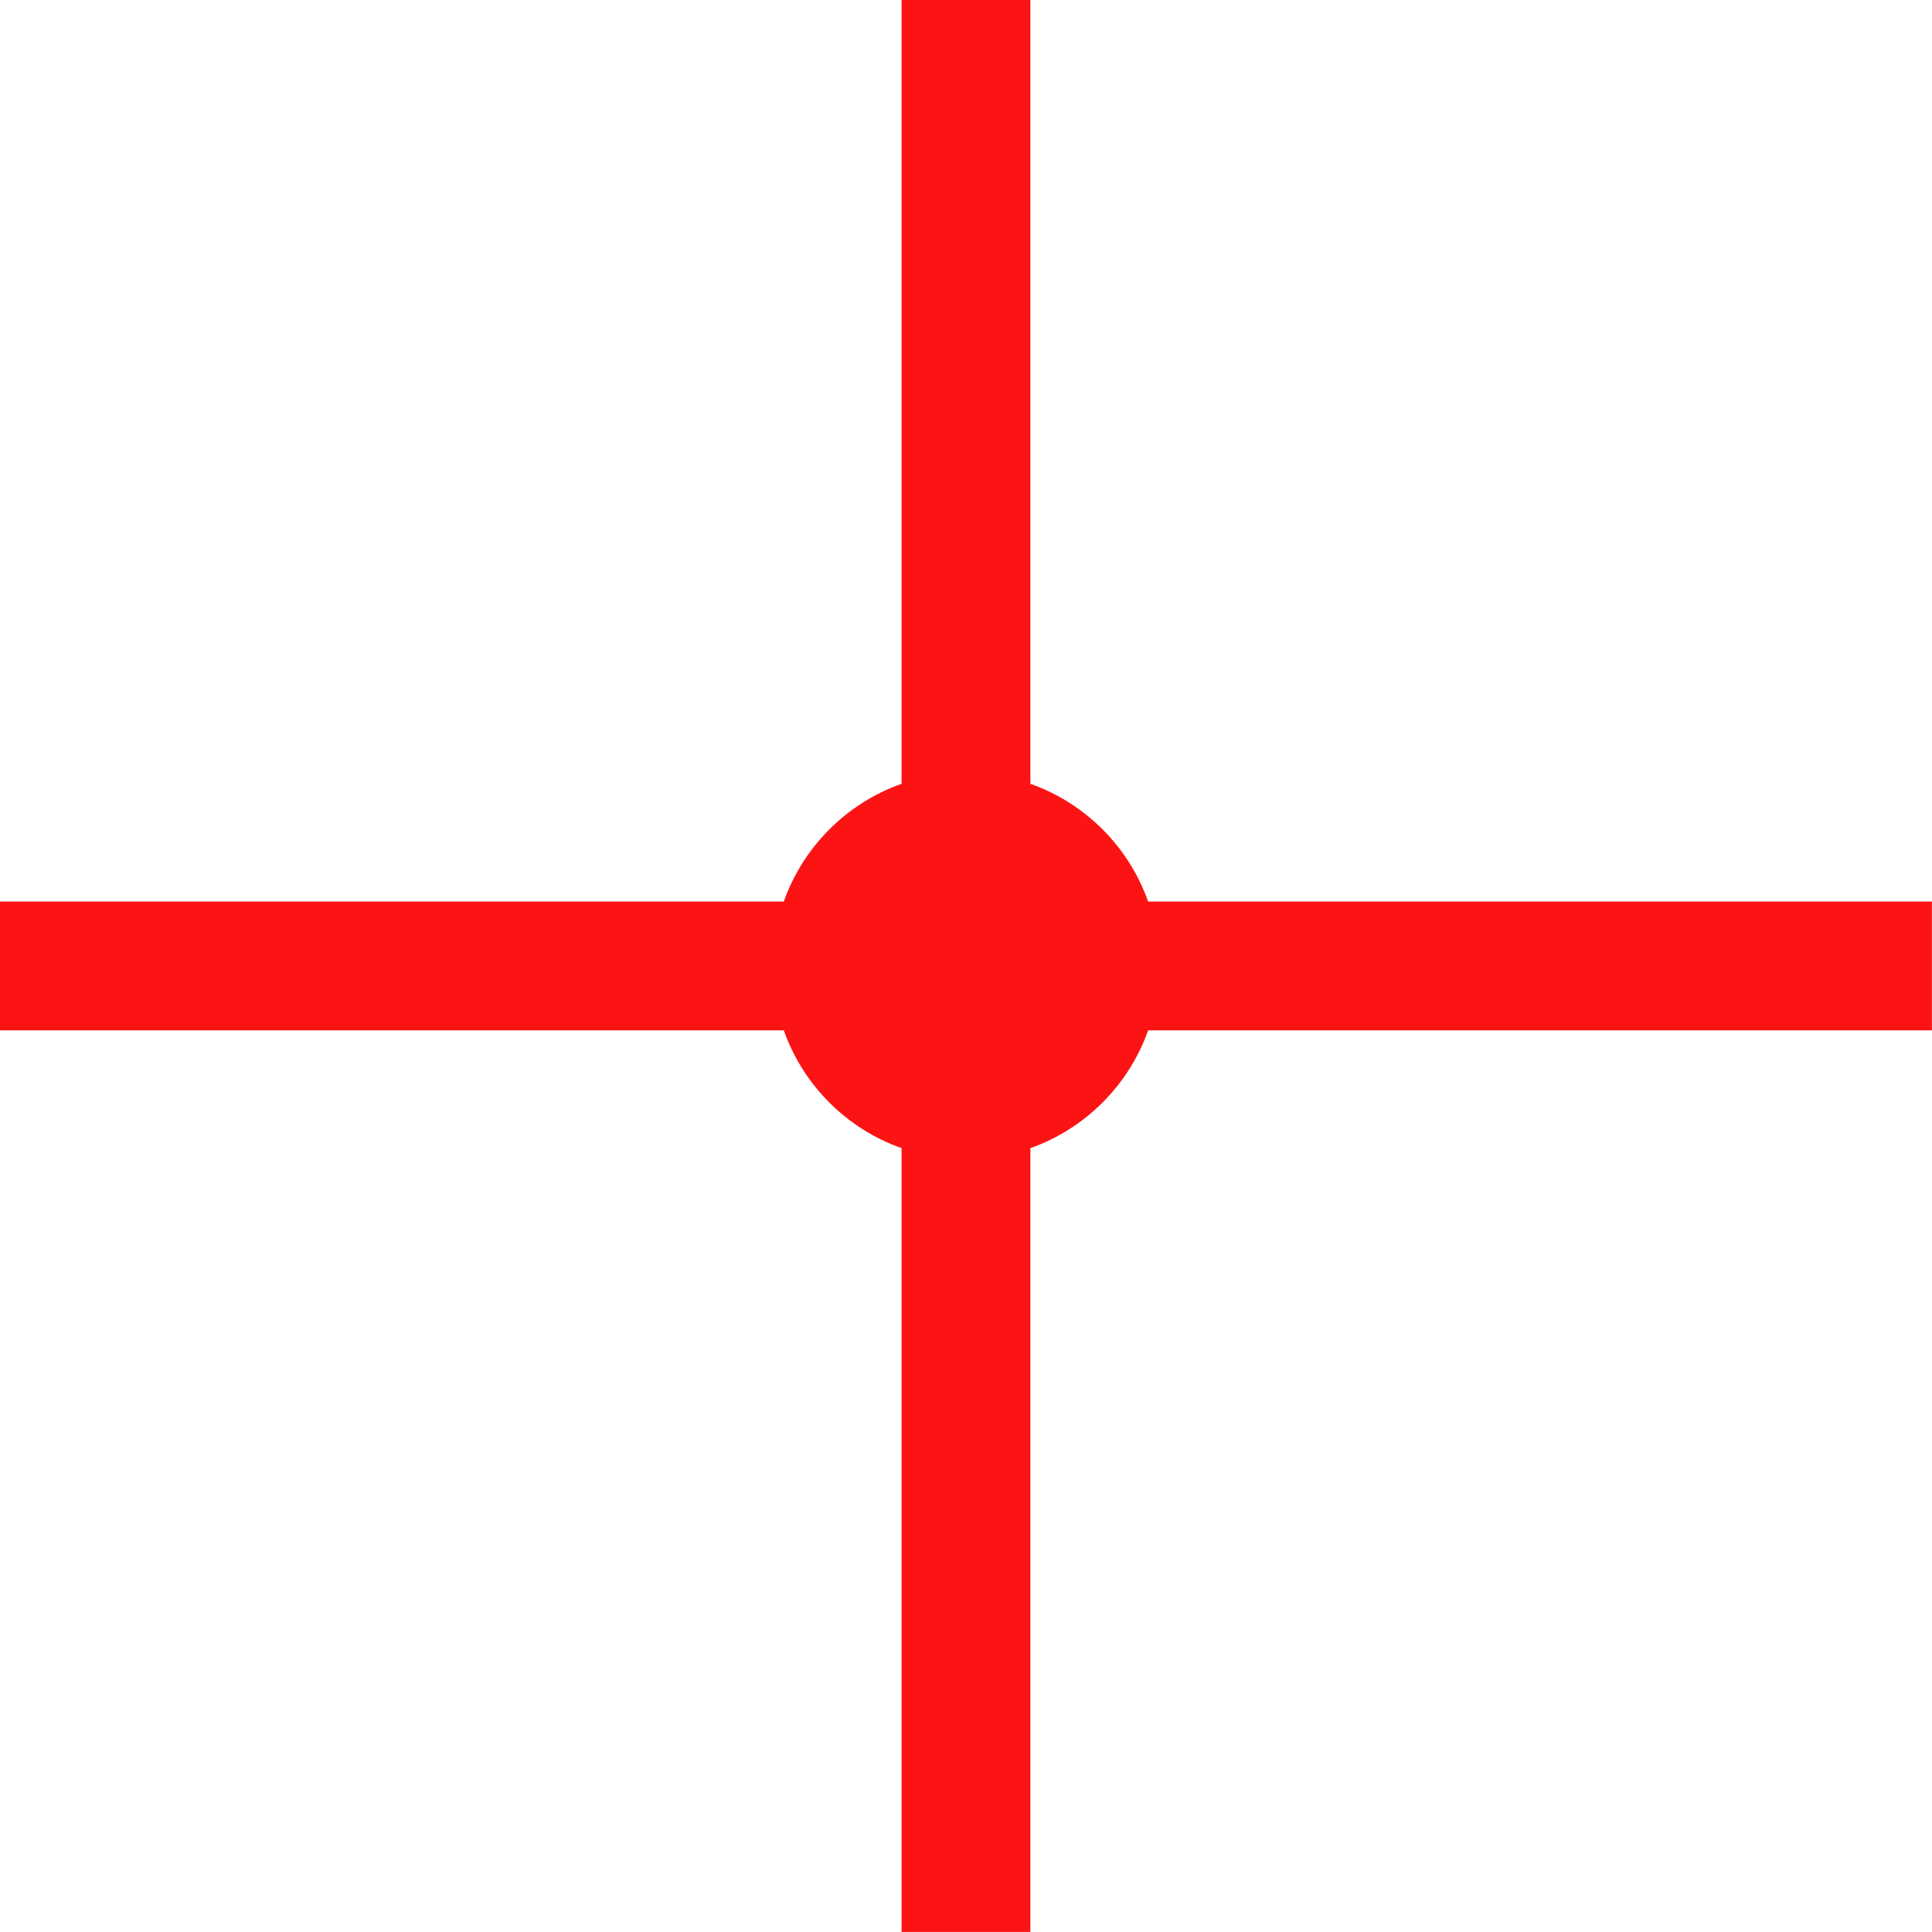
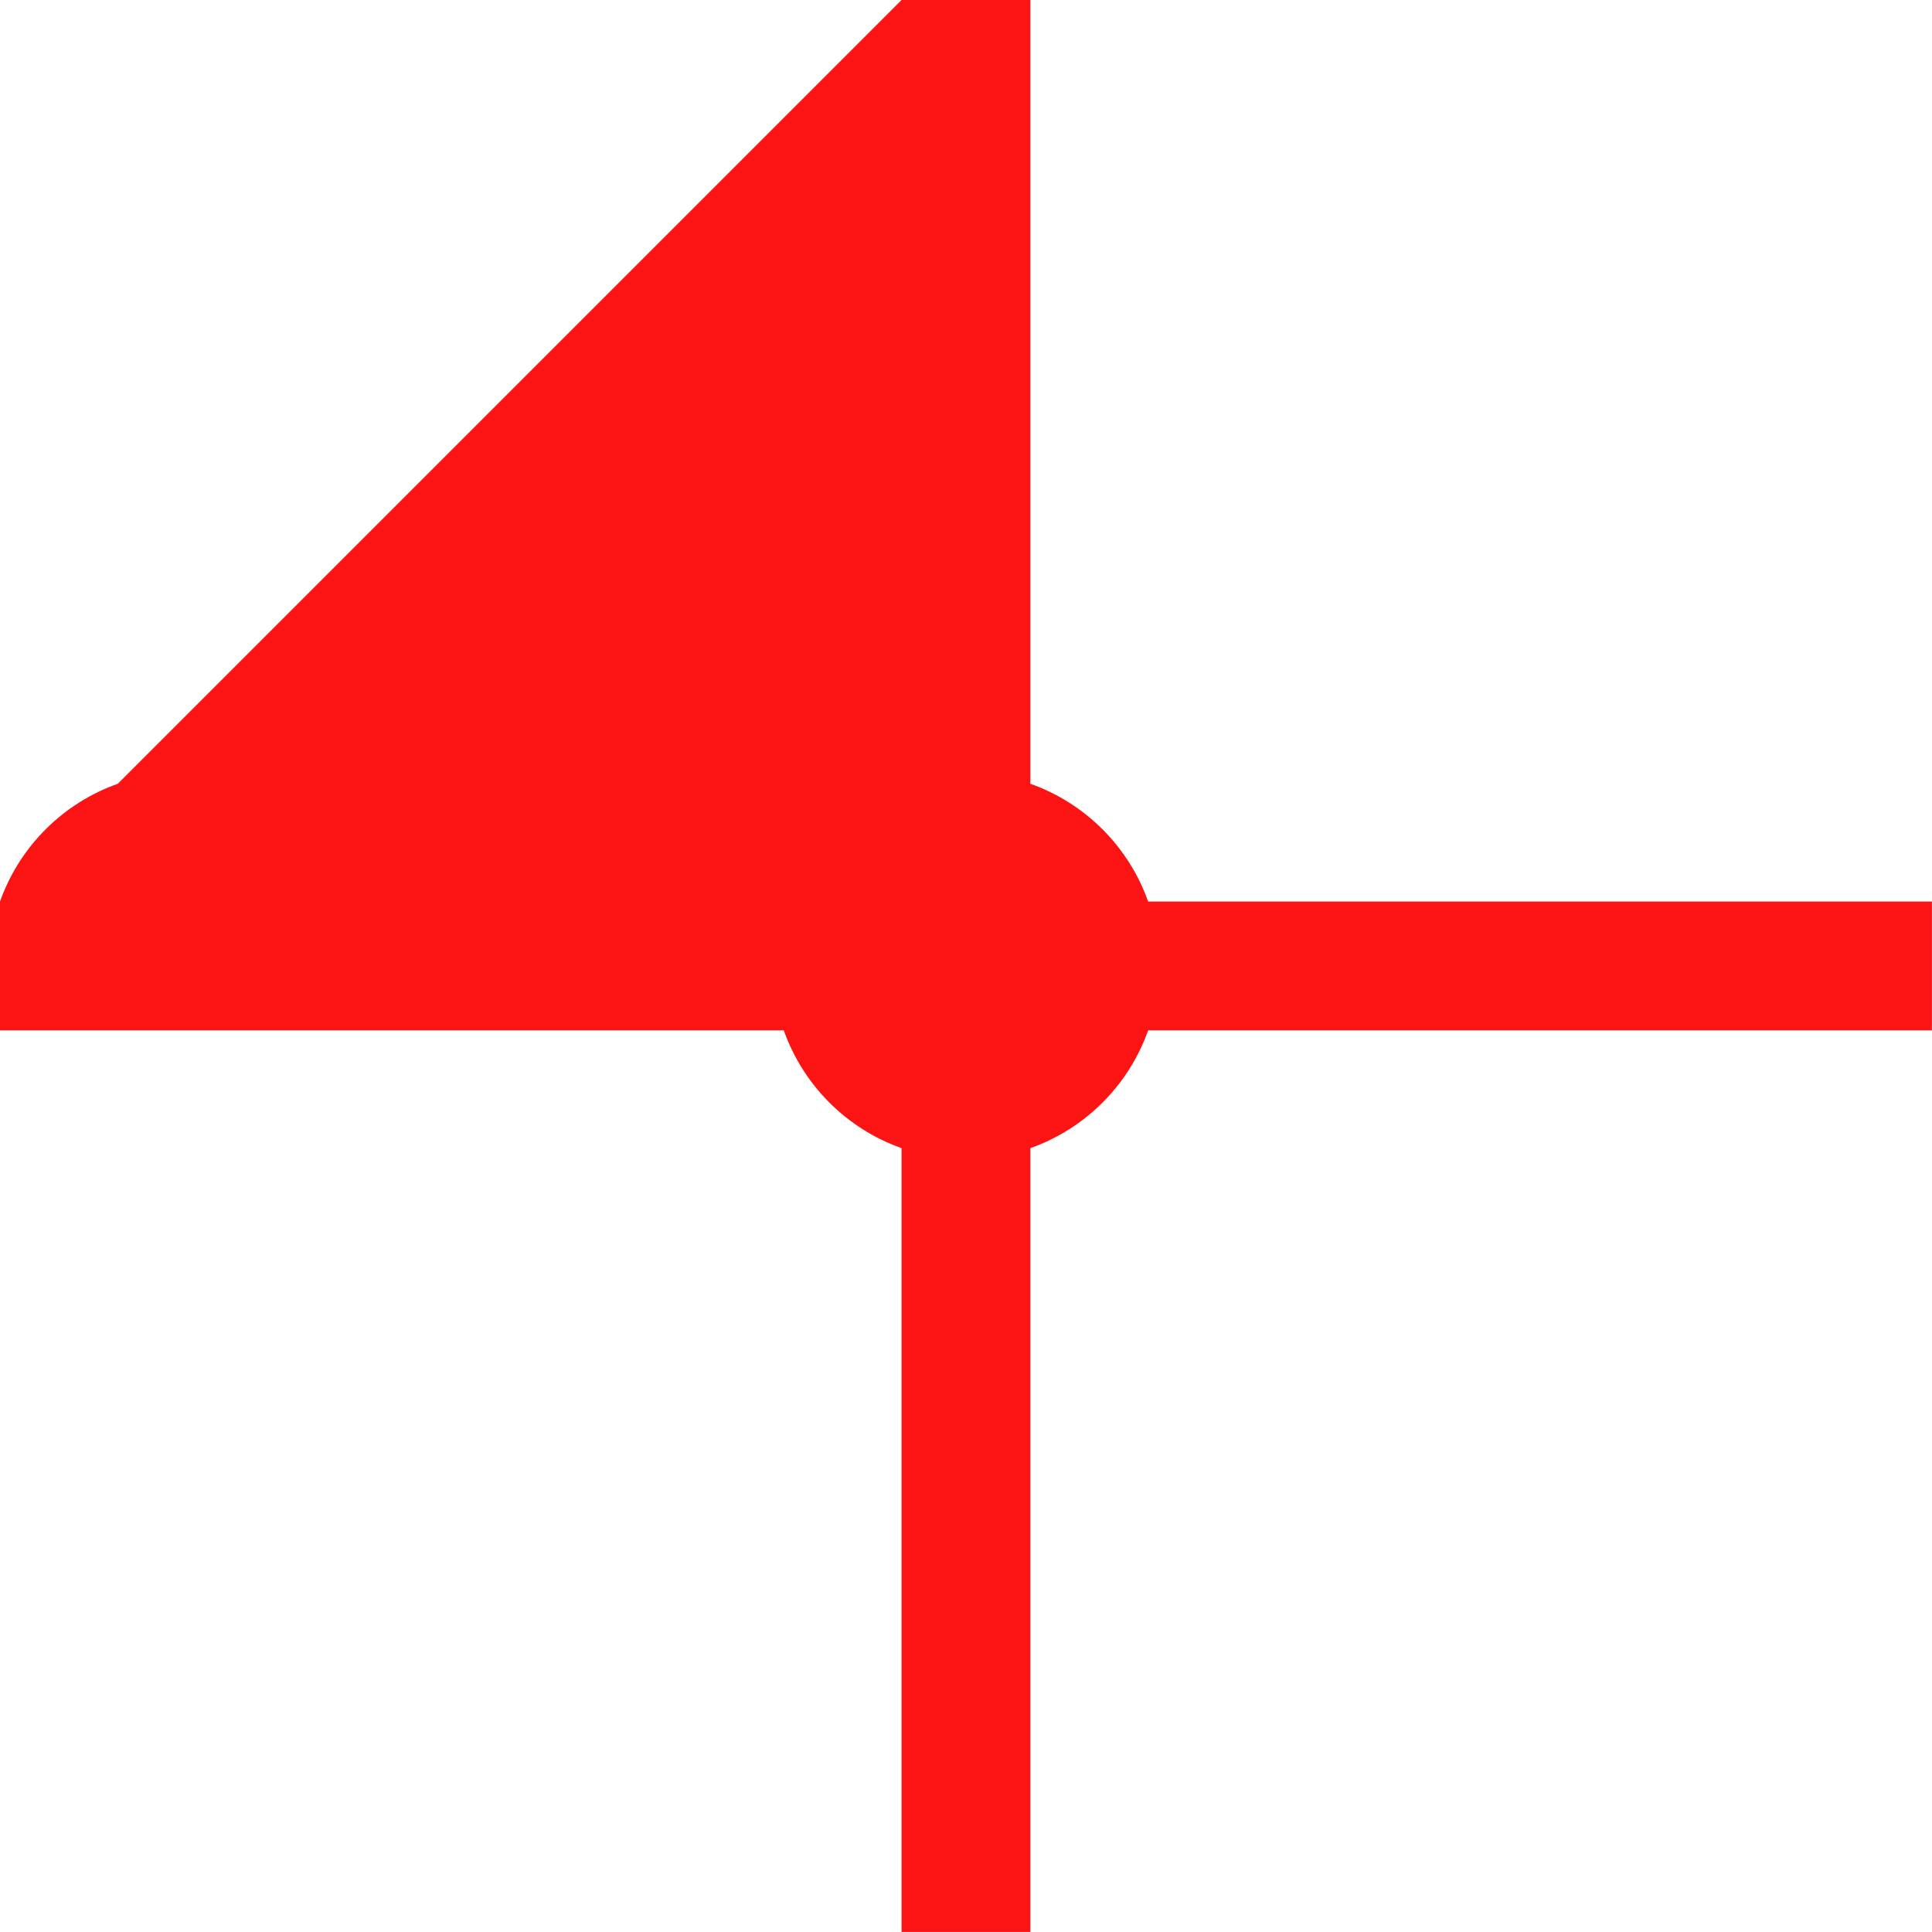
<svg xmlns="http://www.w3.org/2000/svg" width="30" height="30" viewBox="0,0,256,256">
  <g fill="#fc1414" fill-rule="evenodd" stroke="none" stroke-width="1" stroke-linecap="butt" stroke-linejoin="miter" stroke-miterlimit="10" stroke-dasharray="" stroke-dashoffset="0" font-family="none" font-weight="none" font-size="none" text-anchor="none" style="mix-blend-mode: normal">
    <g transform="scale(8.533,8.533)">
-       <path d="M14,0h2v12.171c0.852,0.301 1.528,0.977 1.829,1.829h12.171v2h-12.171c-0.301,0.852 -0.977,1.528 -1.829,1.829v12.171h-2v-12.171c-0.852,-0.301 -1.528,-0.977 -1.829,-1.829h-12.171v-2h12.171c0.301,-0.852 0.977,-1.528 1.829,-1.829z" />
+       <path d="M14,0h2v12.171c0.852,0.301 1.528,0.977 1.829,1.829h12.171v2h-12.171c-0.301,0.852 -0.977,1.528 -1.829,1.829v12.171h-2v-12.171c-0.852,-0.301 -1.528,-0.977 -1.829,-1.829h-12.171v-2c0.301,-0.852 0.977,-1.528 1.829,-1.829z" />
    </g>
  </g>
</svg>